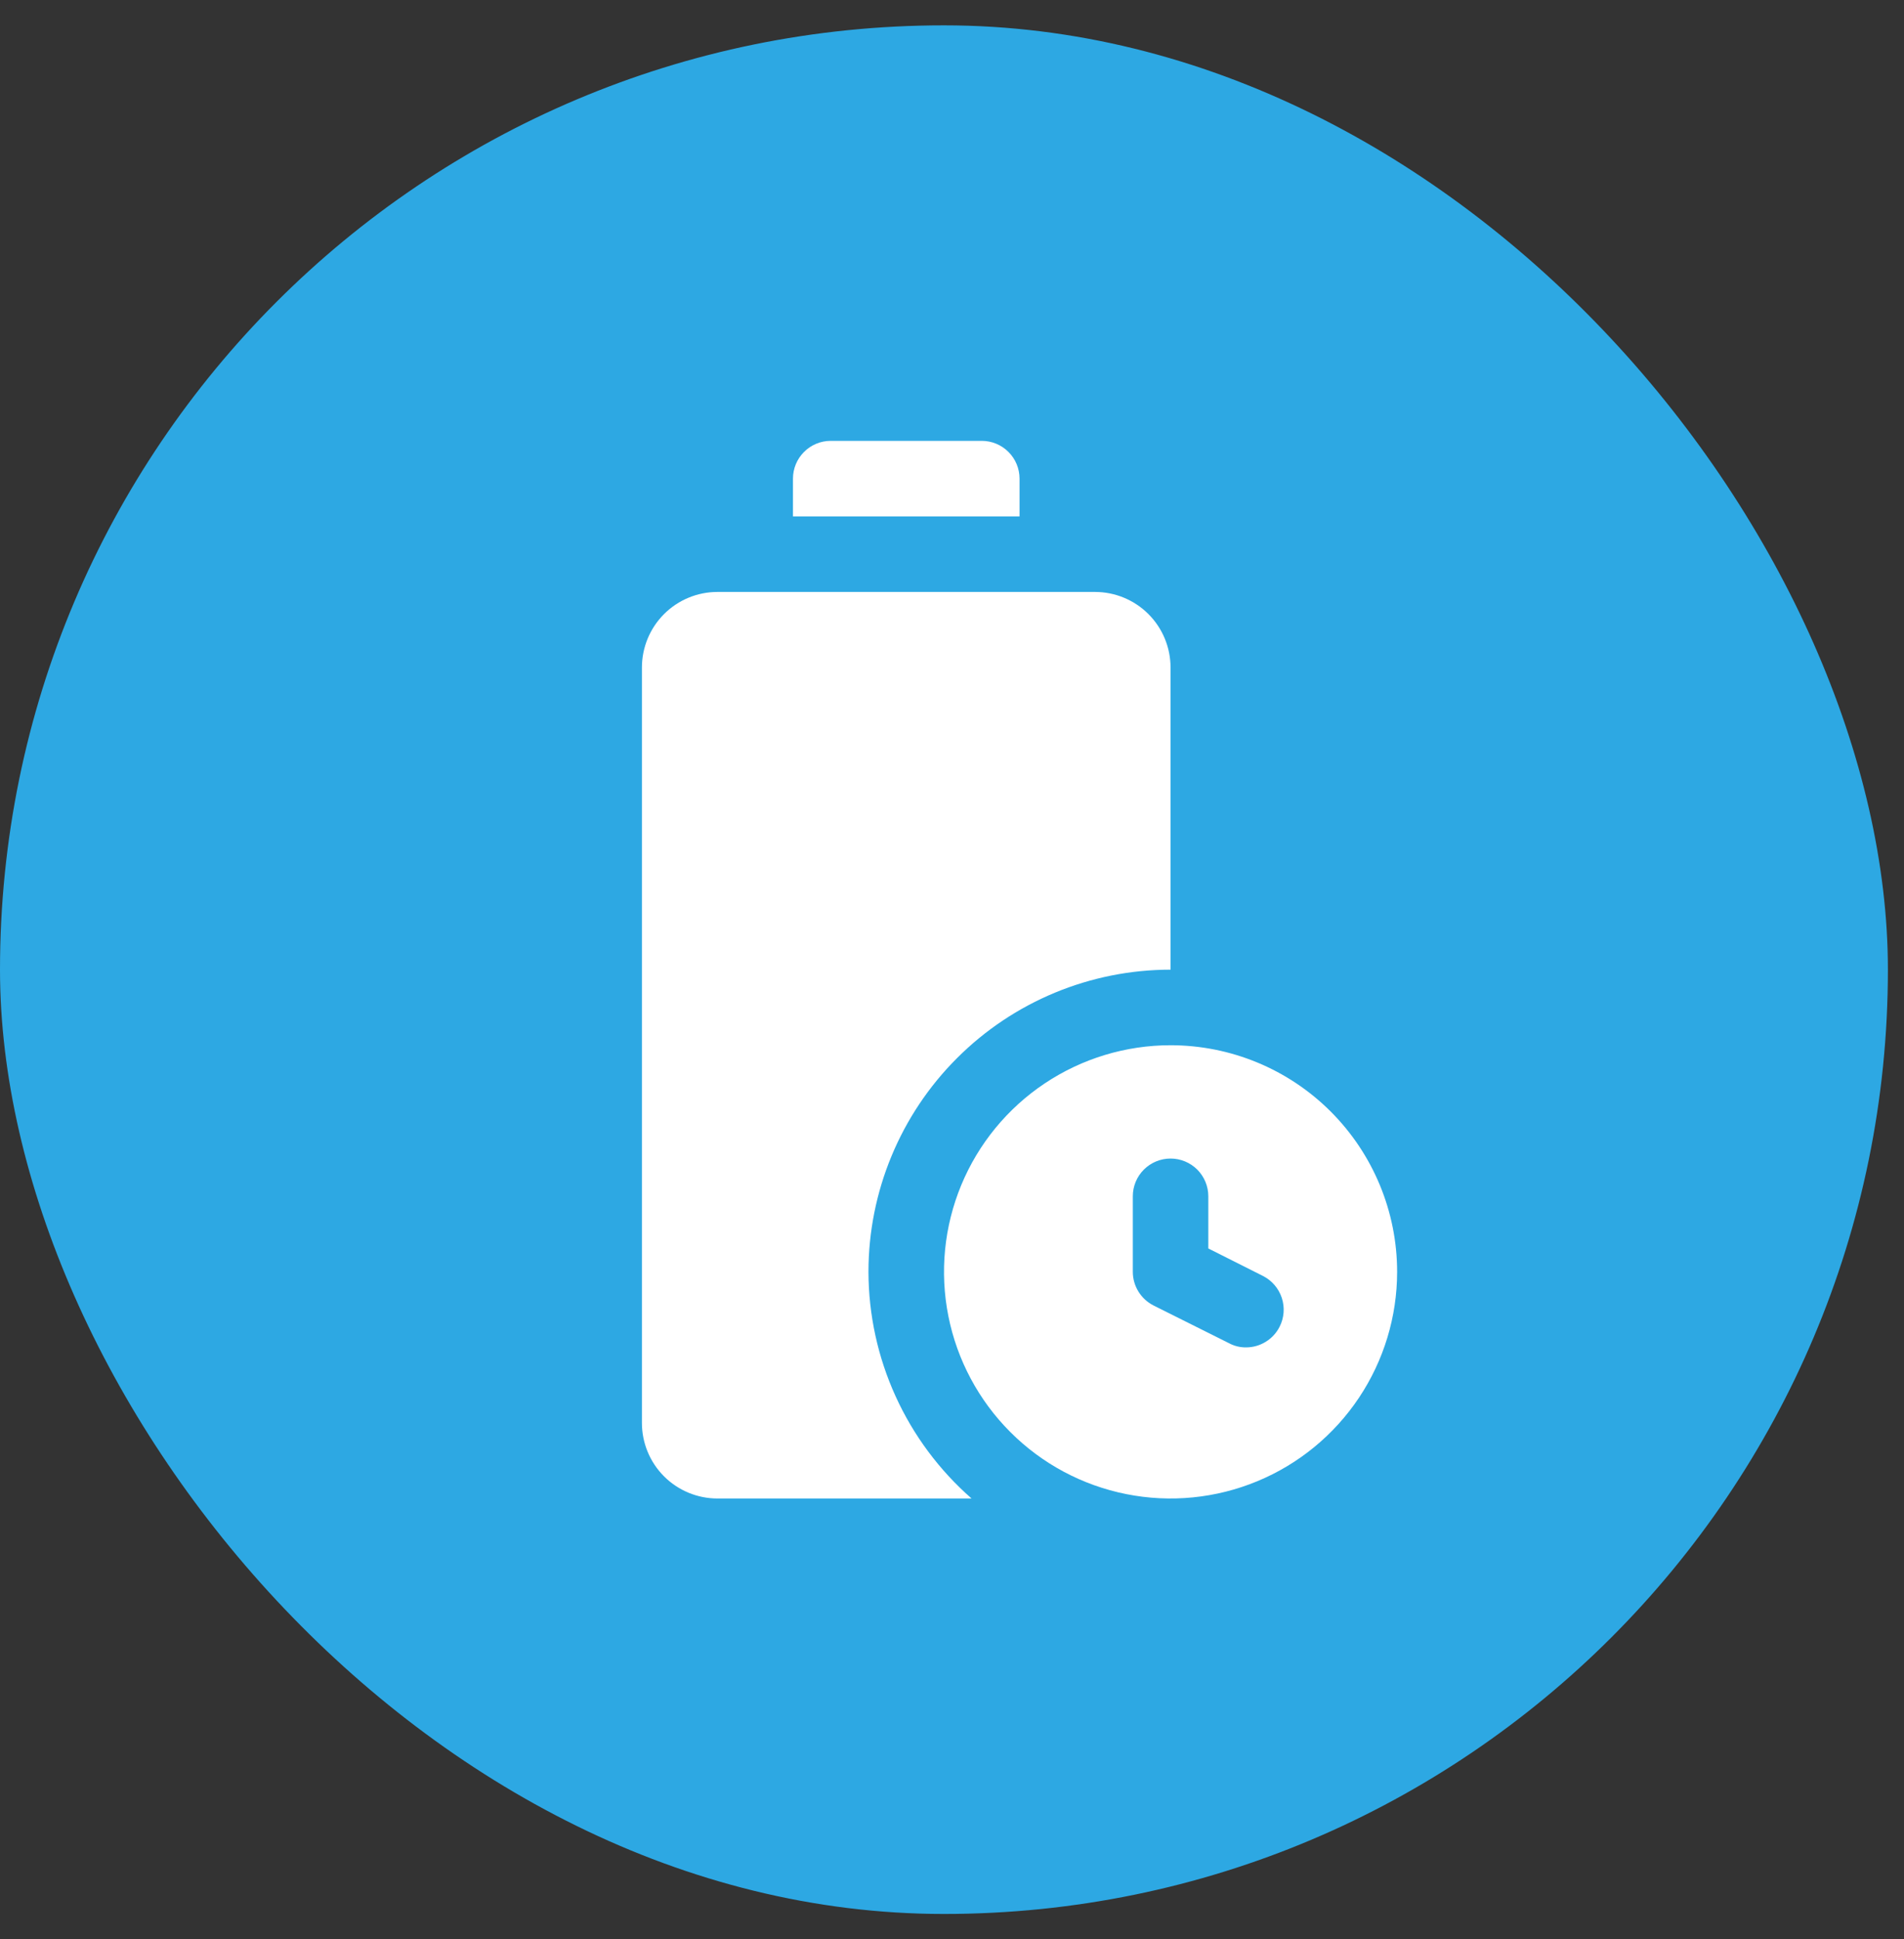
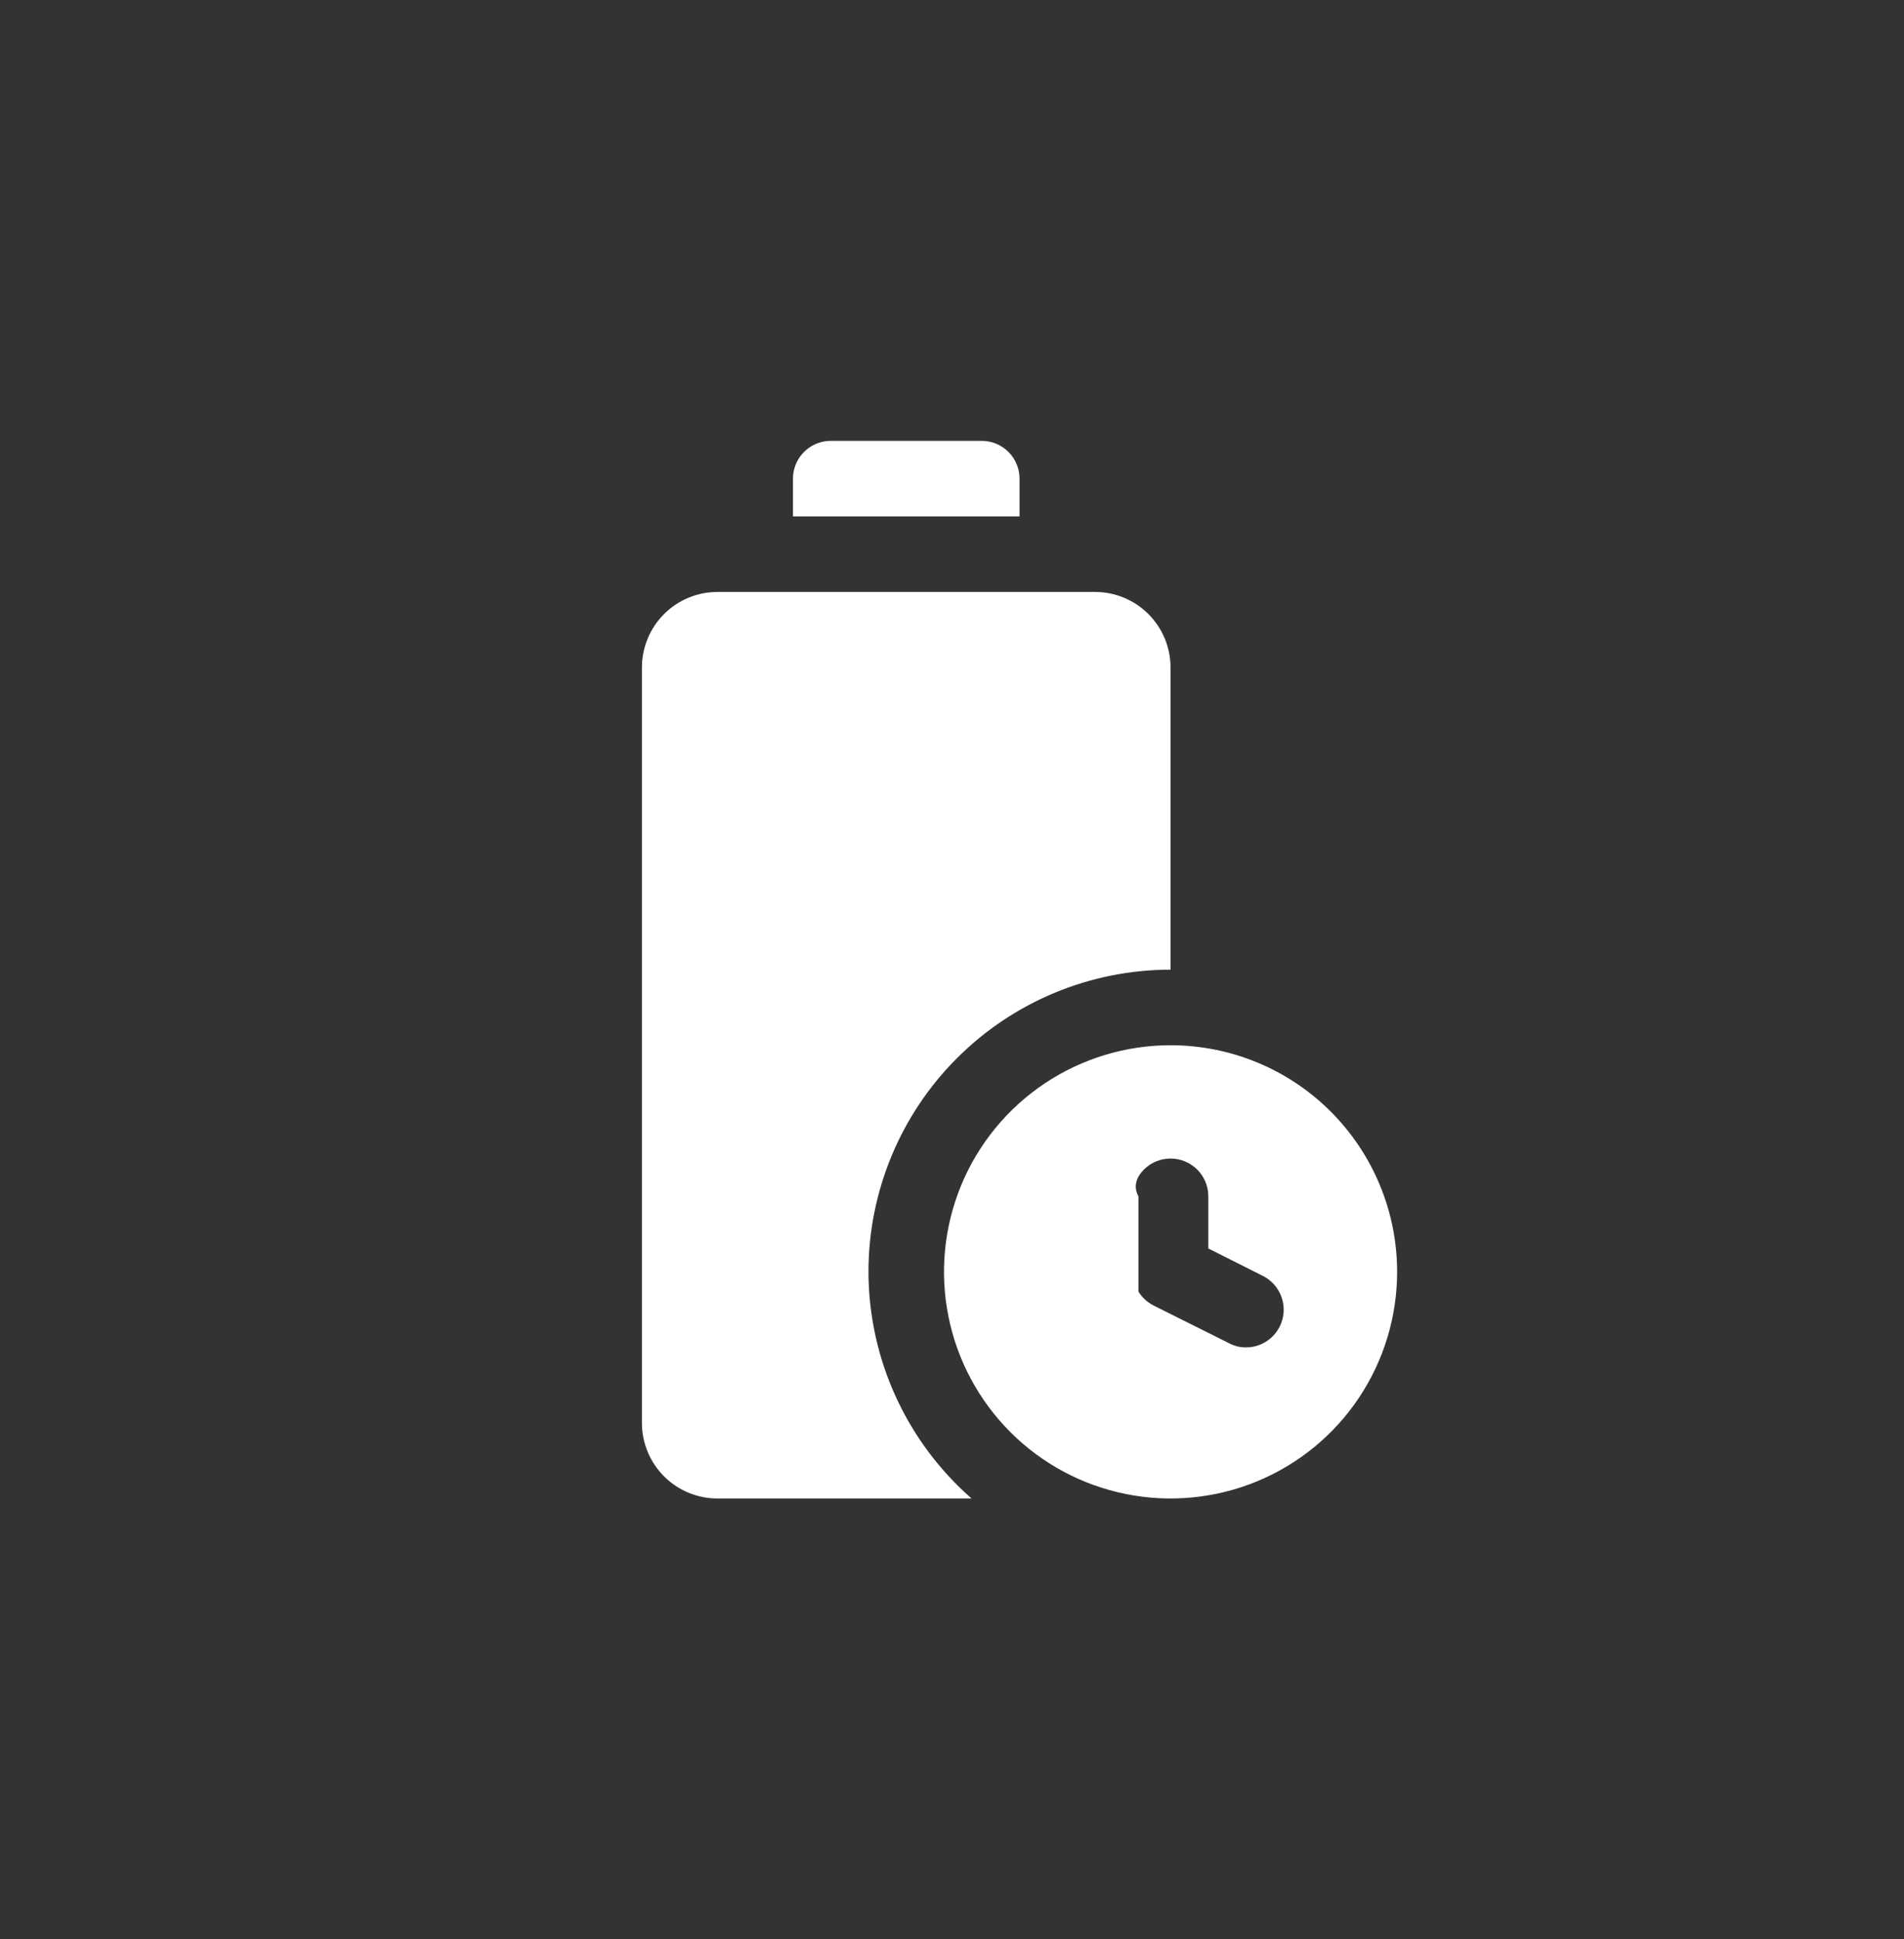
<svg xmlns="http://www.w3.org/2000/svg" width="55" height="56" viewBox="0 0 55 56" fill="none">
  <rect x="0" y="0" width="55" height="56" fill="#333333" stroke="none" />
-   <rect y="0.732" width="54.535" height="54.535" rx="27.268" fill="#2DA8E3" />
-   <path d="M33.813 30.182C32.519 30.182 31.254 30.566 30.177 31.285C29.101 32.004 28.262 33.026 27.767 34.221C27.272 35.417 27.142 36.733 27.395 38.003C27.647 39.272 28.271 40.438 29.186 41.353C30.101 42.269 31.267 42.892 32.537 43.144C33.806 43.397 35.122 43.267 36.318 42.772C37.514 42.277 38.536 41.438 39.255 40.362C39.974 39.285 40.358 38.02 40.358 36.726C40.358 34.99 39.668 33.326 38.441 32.098C37.214 30.871 35.549 30.182 33.813 30.182ZM36.965 38.307C36.875 38.487 36.736 38.639 36.565 38.744C36.394 38.85 36.196 38.907 35.995 38.907C35.824 38.909 35.655 38.868 35.504 38.787L33.322 37.697C33.143 37.606 32.991 37.467 32.886 37.296C32.78 37.125 32.723 36.927 32.723 36.726V34.544C32.723 34.255 32.837 33.978 33.042 33.773C33.247 33.569 33.524 33.454 33.813 33.454C34.103 33.454 34.38 33.569 34.585 33.773C34.789 33.978 34.904 34.255 34.904 34.544V36.05L36.486 36.846C36.742 36.977 36.937 37.204 37.027 37.478C37.117 37.752 37.095 38.05 36.965 38.307ZM29.451 13.821C29.451 13.532 29.336 13.254 29.131 13.05C28.927 12.845 28.649 12.73 28.36 12.73H23.997C23.708 12.73 23.43 12.845 23.226 13.05C23.021 13.254 22.906 13.532 22.906 13.821V14.912H29.451V13.821Z" fill="white" />
+   <path d="M33.813 30.182C32.519 30.182 31.254 30.566 30.177 31.285C29.101 32.004 28.262 33.026 27.767 34.221C27.272 35.417 27.142 36.733 27.395 38.003C27.647 39.272 28.271 40.438 29.186 41.353C30.101 42.269 31.267 42.892 32.537 43.144C33.806 43.397 35.122 43.267 36.318 42.772C37.514 42.277 38.536 41.438 39.255 40.362C39.974 39.285 40.358 38.02 40.358 36.726C40.358 34.99 39.668 33.326 38.441 32.098C37.214 30.871 35.549 30.182 33.813 30.182ZM36.965 38.307C36.875 38.487 36.736 38.639 36.565 38.744C36.394 38.85 36.196 38.907 35.995 38.907C35.824 38.909 35.655 38.868 35.504 38.787L33.322 37.697C33.143 37.606 32.991 37.467 32.886 37.296V34.544C32.723 34.255 32.837 33.978 33.042 33.773C33.247 33.569 33.524 33.454 33.813 33.454C34.103 33.454 34.38 33.569 34.585 33.773C34.789 33.978 34.904 34.255 34.904 34.544V36.05L36.486 36.846C36.742 36.977 36.937 37.204 37.027 37.478C37.117 37.752 37.095 38.05 36.965 38.307ZM29.451 13.821C29.451 13.532 29.336 13.254 29.131 13.05C28.927 12.845 28.649 12.73 28.36 12.73H23.997C23.708 12.73 23.43 12.845 23.226 13.05C23.021 13.254 22.906 13.532 22.906 13.821V14.912H29.451V13.821Z" fill="white" />
  <path d="M25.087 36.726C25.087 34.412 26.006 32.192 27.643 30.556C29.279 28.919 31.499 28 33.813 28V19.275C33.813 18.696 33.583 18.141 33.174 17.732C32.765 17.323 32.21 17.093 31.631 17.093H20.724C20.146 17.093 19.591 17.323 19.182 17.732C18.773 18.141 18.543 18.696 18.543 19.275V41.089C18.543 41.667 18.773 42.222 19.182 42.631C19.591 43.04 20.146 43.27 20.724 43.27H28.065C27.132 42.453 26.384 41.447 25.871 40.319C25.357 39.191 25.09 37.966 25.087 36.726Z" fill="white" />
</svg>